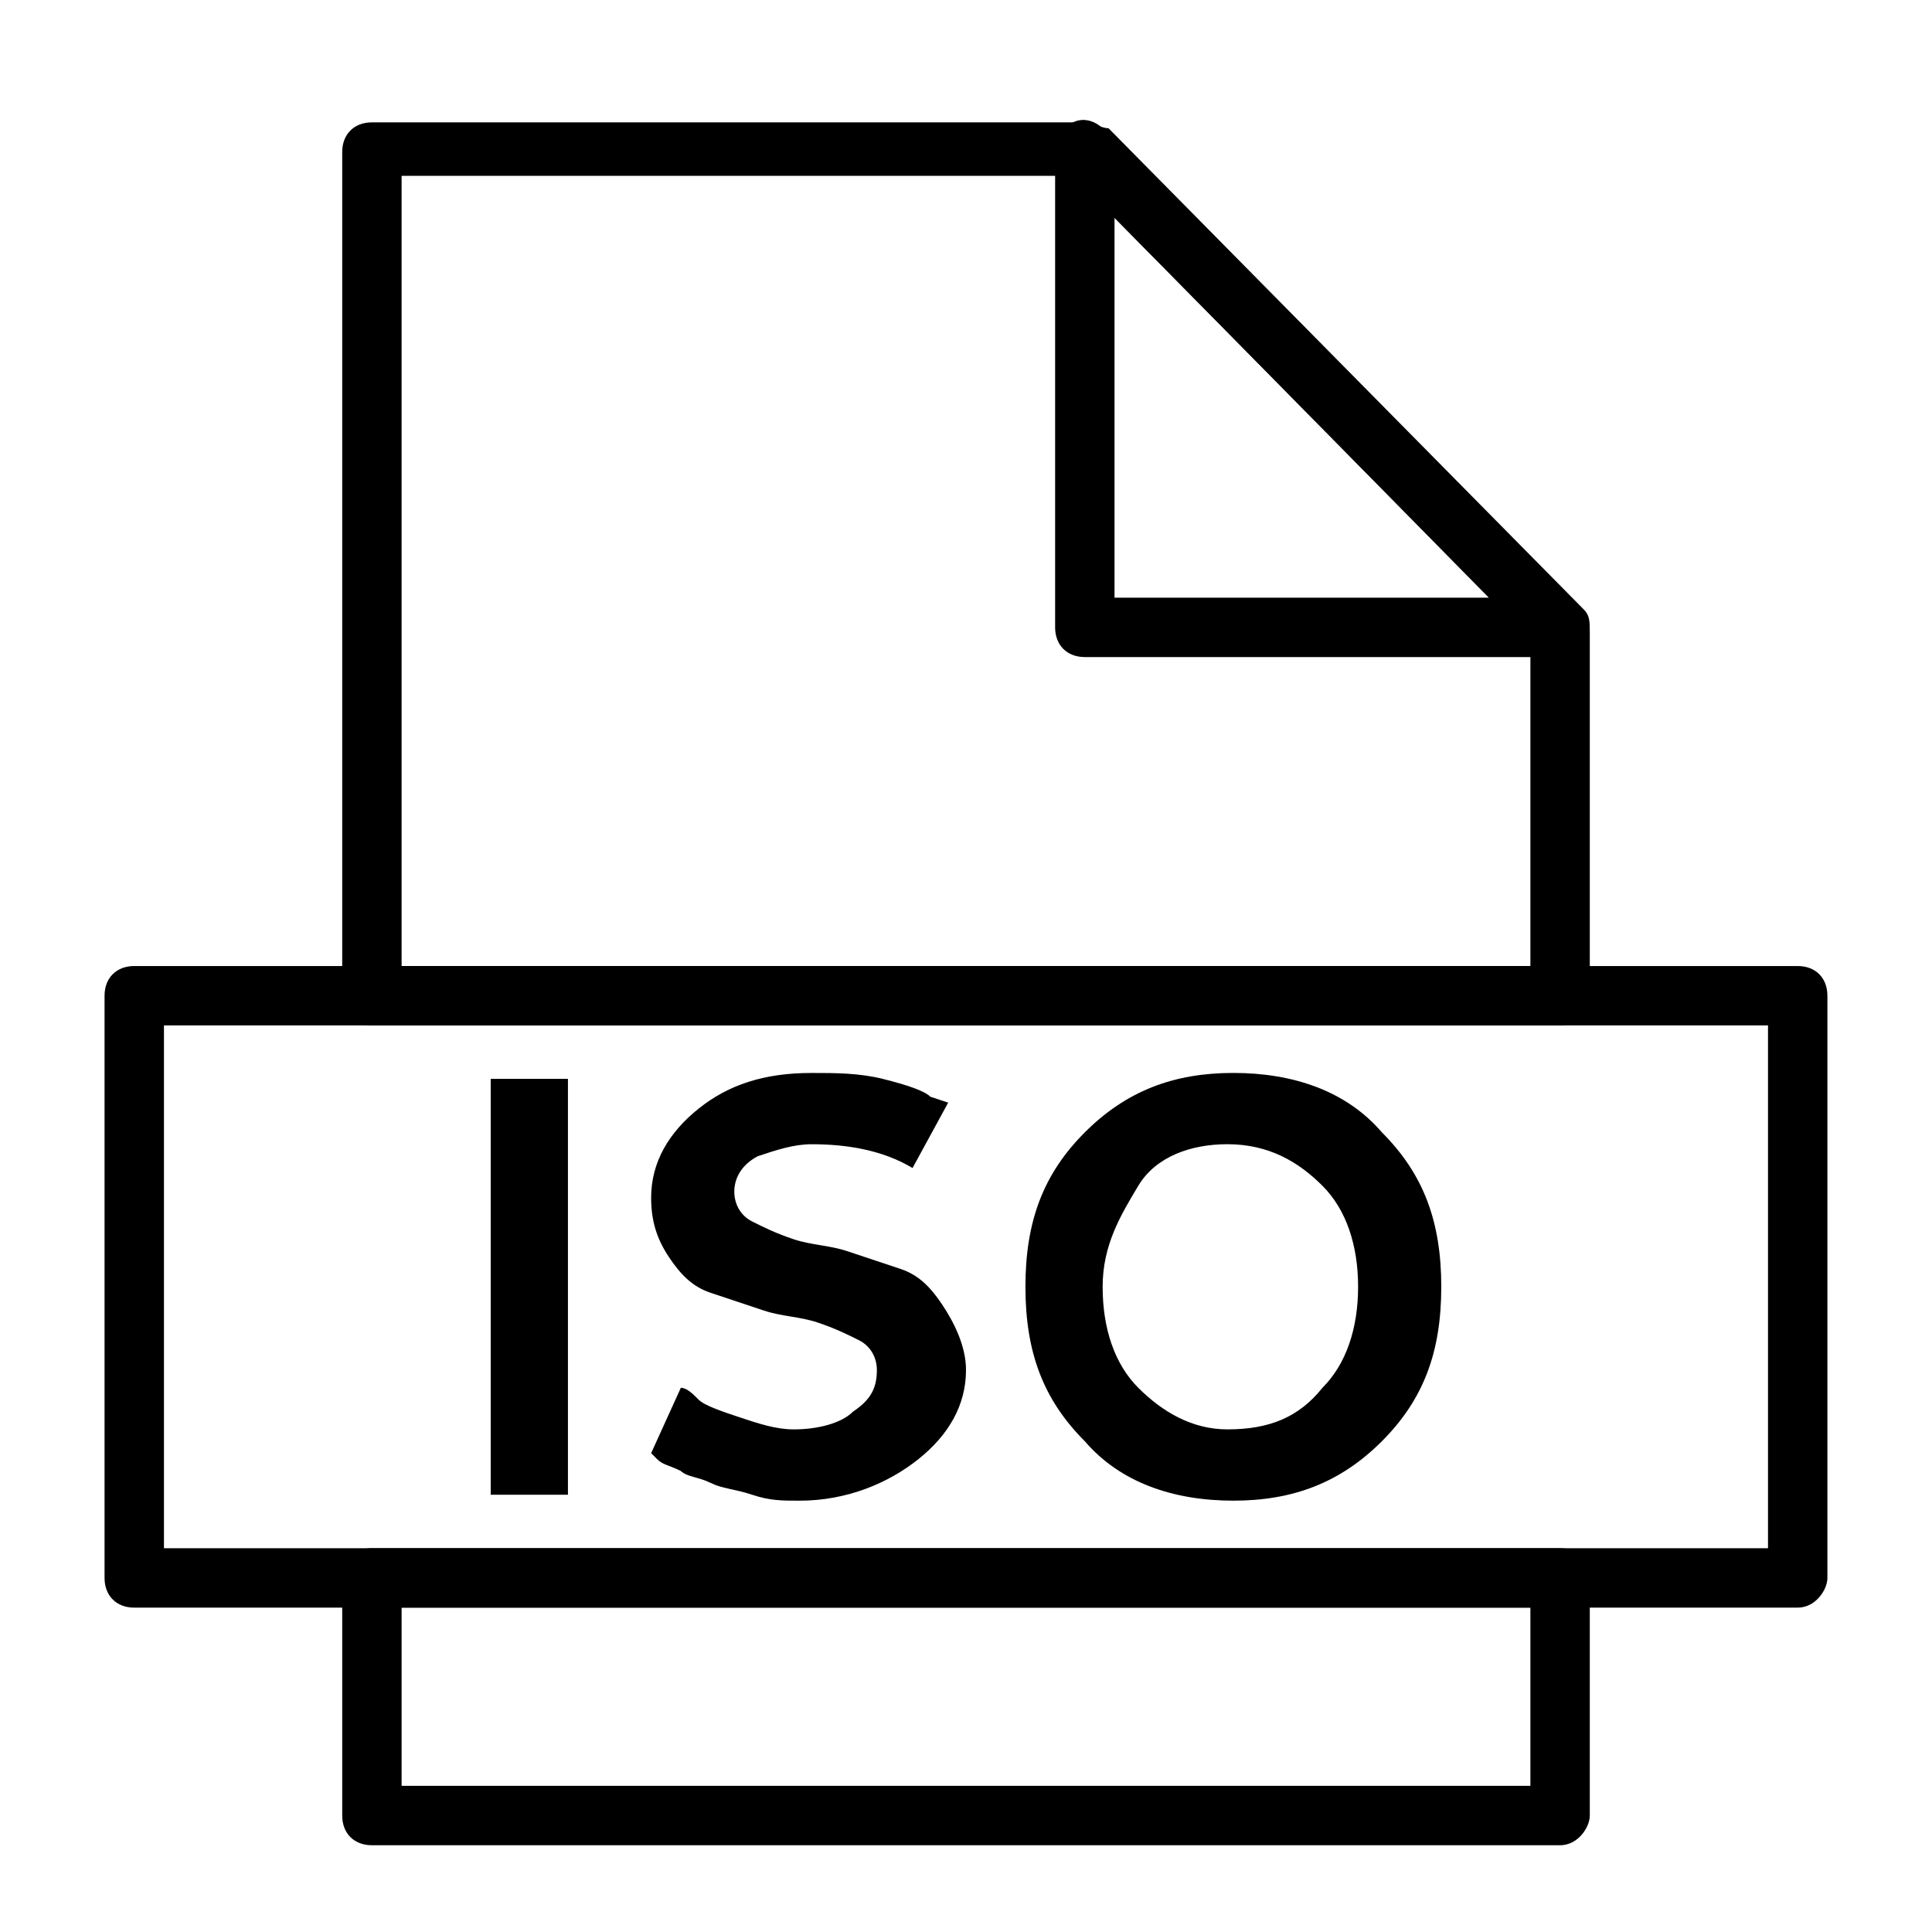
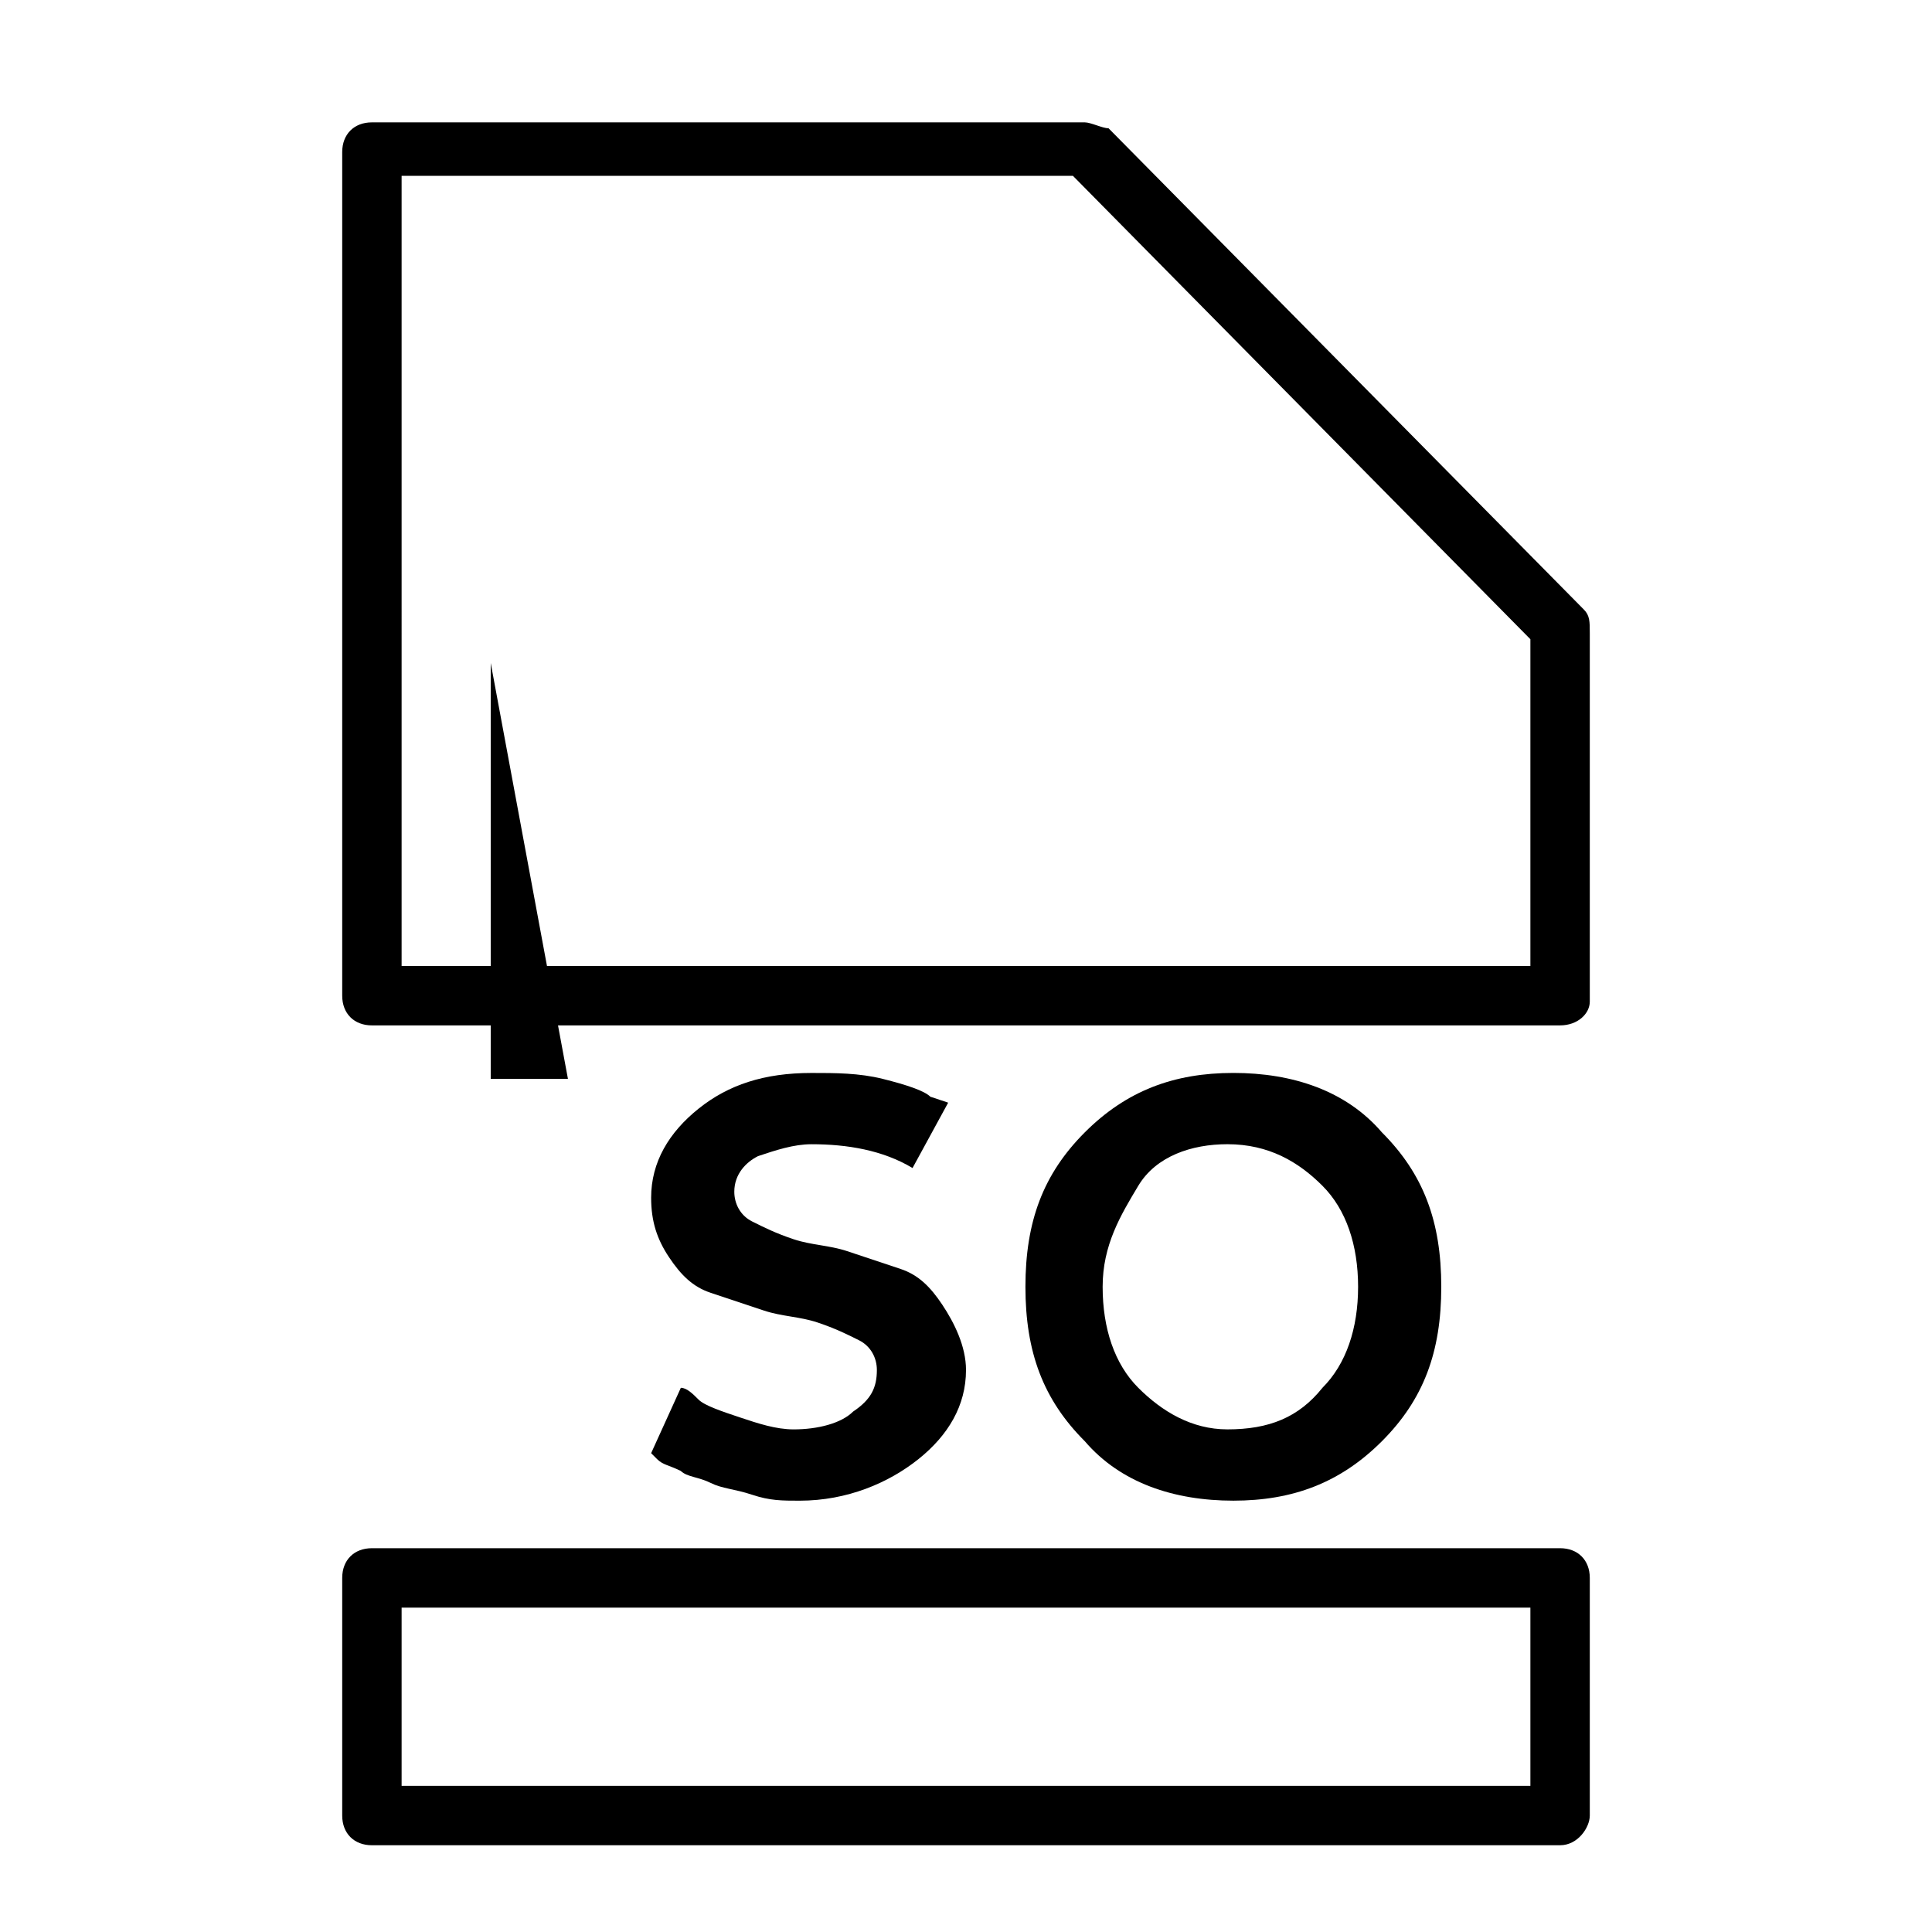
<svg xmlns="http://www.w3.org/2000/svg" fill="#000000" width="800px" height="800px" version="1.1" viewBox="144 144 512 512">
  <g>
-     <path d="m294.51 429.91v110.21h-20.465v-110.21z" />
+     <path d="m294.51 429.91h-20.465v-110.21z" />
    <path d="m400 507.06c0 9.445-4.723 17.32-12.594 23.617-7.875 6.297-18.895 11.02-31.492 11.02-4.723 0-7.871 0-12.594-1.574-4.723-1.574-7.871-1.574-11.02-3.148-3.148-1.574-6.297-1.574-7.871-3.148-3.148-1.574-4.723-1.574-6.297-3.148l-1.574-1.574 7.871-17.32c1.574 0 3.148 1.574 4.723 3.148 1.574 1.574 6.297 3.148 11.02 4.723 4.723 1.574 9.445 3.148 14.168 3.148 6.297 0 12.594-1.574 15.742-4.723 4.723-3.148 6.297-6.297 6.297-11.02 0-3.148-1.574-6.297-4.723-7.871s-6.297-3.148-11.02-4.723c-4.723-1.574-9.445-1.574-14.168-3.148-4.723-1.574-9.445-3.148-14.168-4.723-4.723-1.574-7.871-4.723-11.02-9.445-3.148-4.723-4.723-9.445-4.723-15.742 0-9.445 4.723-17.32 12.594-23.617 7.871-6.297 17.32-9.445 29.914-9.445 6.297 0 12.594 0 18.895 1.574 6.297 1.574 11.02 3.148 12.594 4.723l4.723 1.574-9.445 17.32c-7.875-4.731-17.32-6.305-26.77-6.305-4.723 0-9.445 1.574-14.168 3.148-3.148 1.574-6.297 4.723-6.297 9.445 0 3.148 1.574 6.297 4.723 7.871 3.148 1.574 6.297 3.148 11.02 4.723s9.445 1.574 14.168 3.148c4.723 1.574 9.445 3.148 14.168 4.723 4.723 1.574 7.871 4.723 11.02 9.445 3.156 4.727 6.305 11.027 6.305 17.324z" />
    <path d="m510.21 444.08c11.02 11.02 15.742 23.617 15.742 40.934 0 17.32-4.723 29.914-15.742 40.934s-23.617 15.742-39.359 15.742c-15.742 0-29.914-4.723-39.359-15.742-11.02-11.02-15.742-23.617-15.742-40.934 0-17.32 4.723-29.914 15.742-40.934s23.617-15.742 39.359-15.742c15.742-0.004 29.914 4.723 39.359 15.742zm-15.746 67.699c6.297-6.297 9.445-15.742 9.445-26.766 0-11.02-3.148-20.469-9.445-26.766-6.297-6.297-14.168-11.02-25.191-11.02-9.445 0-18.895 3.148-23.617 11.02s-9.445 15.742-9.445 26.766c0 11.02 3.148 20.469 9.445 26.766s14.168 11.02 23.617 11.02c11.023 0 18.895-3.148 25.191-11.02z" />
    <path d="m557.44 415.74h-314.88c-4.723 0-7.871-3.148-7.871-7.871v-223.57c0-4.723 3.148-7.871 7.871-7.871h188.93c1.574 0 4.723 1.574 6.297 1.574l125.95 127.53c1.574 1.574 1.574 3.148 1.574 6.297v97.613c0 3.148-3.148 6.297-7.875 6.297zm-307.01-15.742h299.14v-86.594l-121.23-122.8h-177.91z" />
    <path d="m557.44 633.01h-314.88c-4.723 0-7.871-3.148-7.871-7.871v-62.977c0-4.723 3.148-7.871 7.871-7.871h314.88c4.723 0 7.871 3.148 7.871 7.871v62.977c0 3.148-3.148 7.871-7.875 7.871zm-307.01-15.746h299.14v-47.23h-299.14z" />
-     <path d="m557.44 318.13h-125.95c-4.723 0-7.871-3.148-7.871-7.871v-125.95c0-3.148 1.574-6.297 4.723-7.871 3.148-1.574 6.297 0 7.871 1.574l124.38 125.95c1.574 1.574 3.148 3.148 3.148 6.297 1.578 4.723-1.57 7.871-6.297 7.871zm-118.08-15.742h99.188l-99.188-100.76z" />
-     <path d="m620.41 570.04h-440.83c-4.723 0-7.871-3.148-7.871-7.871v-154.29c0-4.723 3.148-7.871 7.871-7.871h440.83c4.723 0 7.871 3.148 7.871 7.871v154.29c0.004 3.148-3.148 7.871-7.871 7.871zm-432.96-15.746h425.09v-138.55h-425.09z" />
  </g>
</svg>